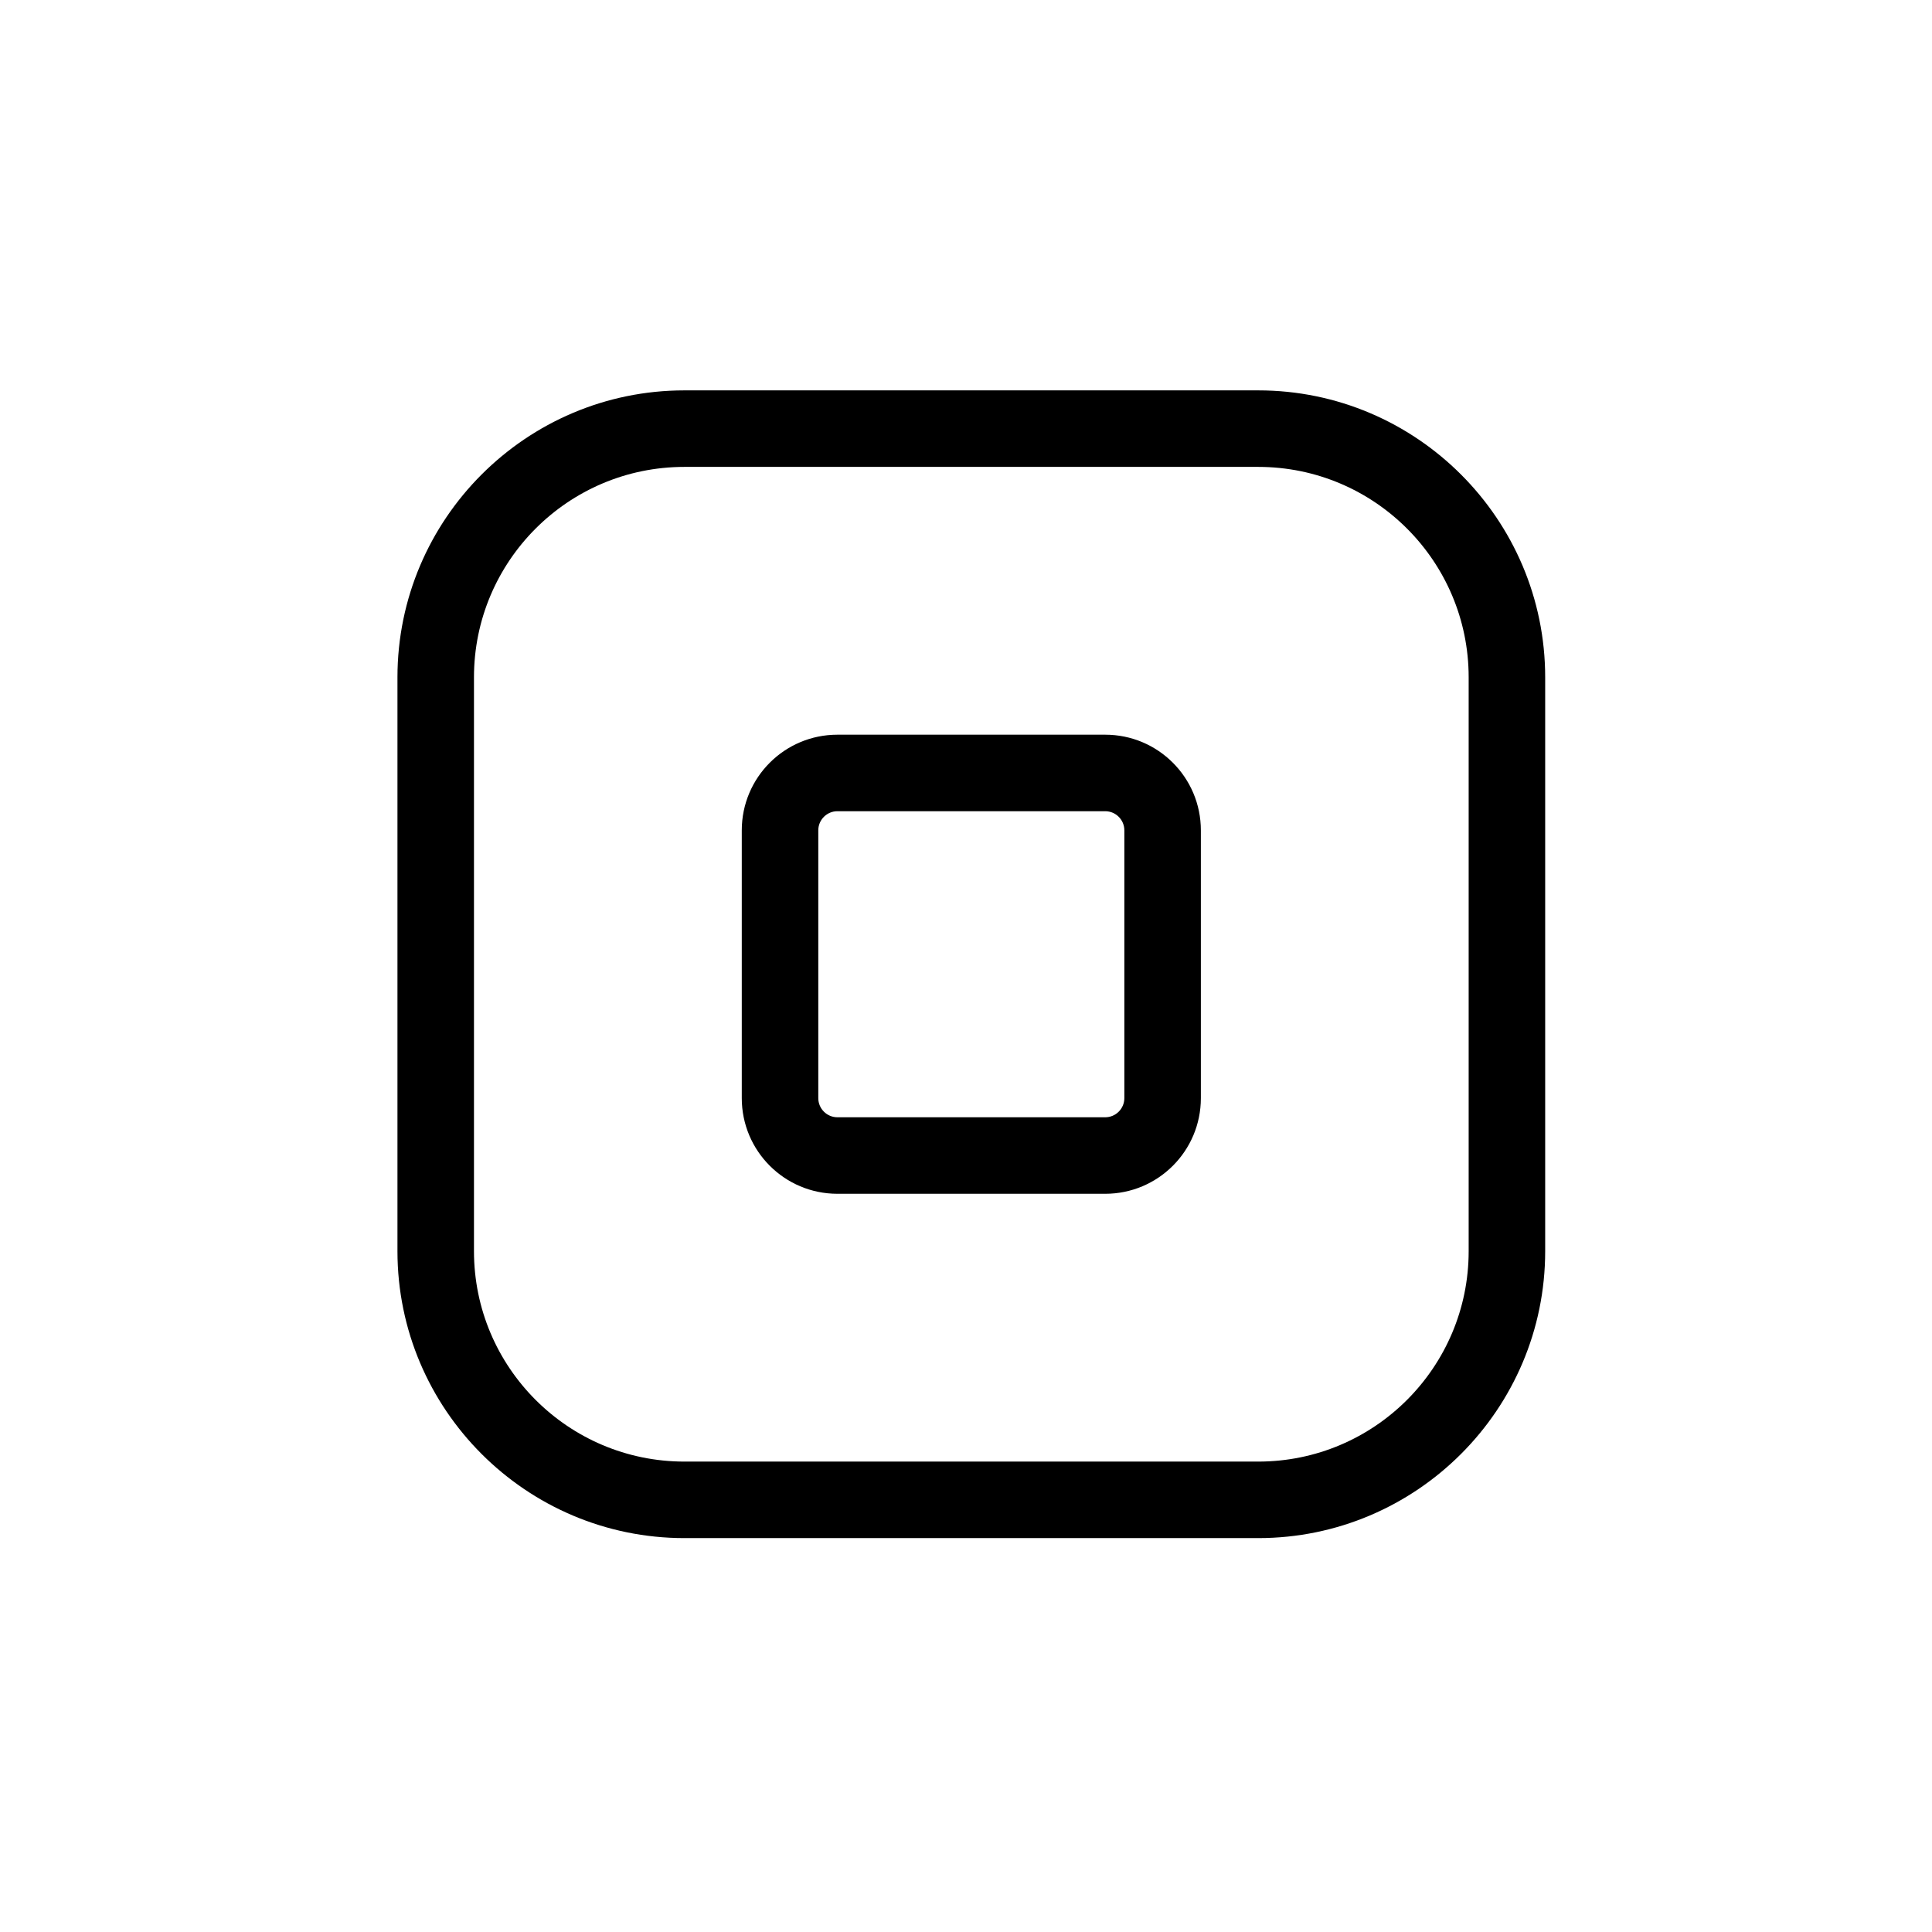
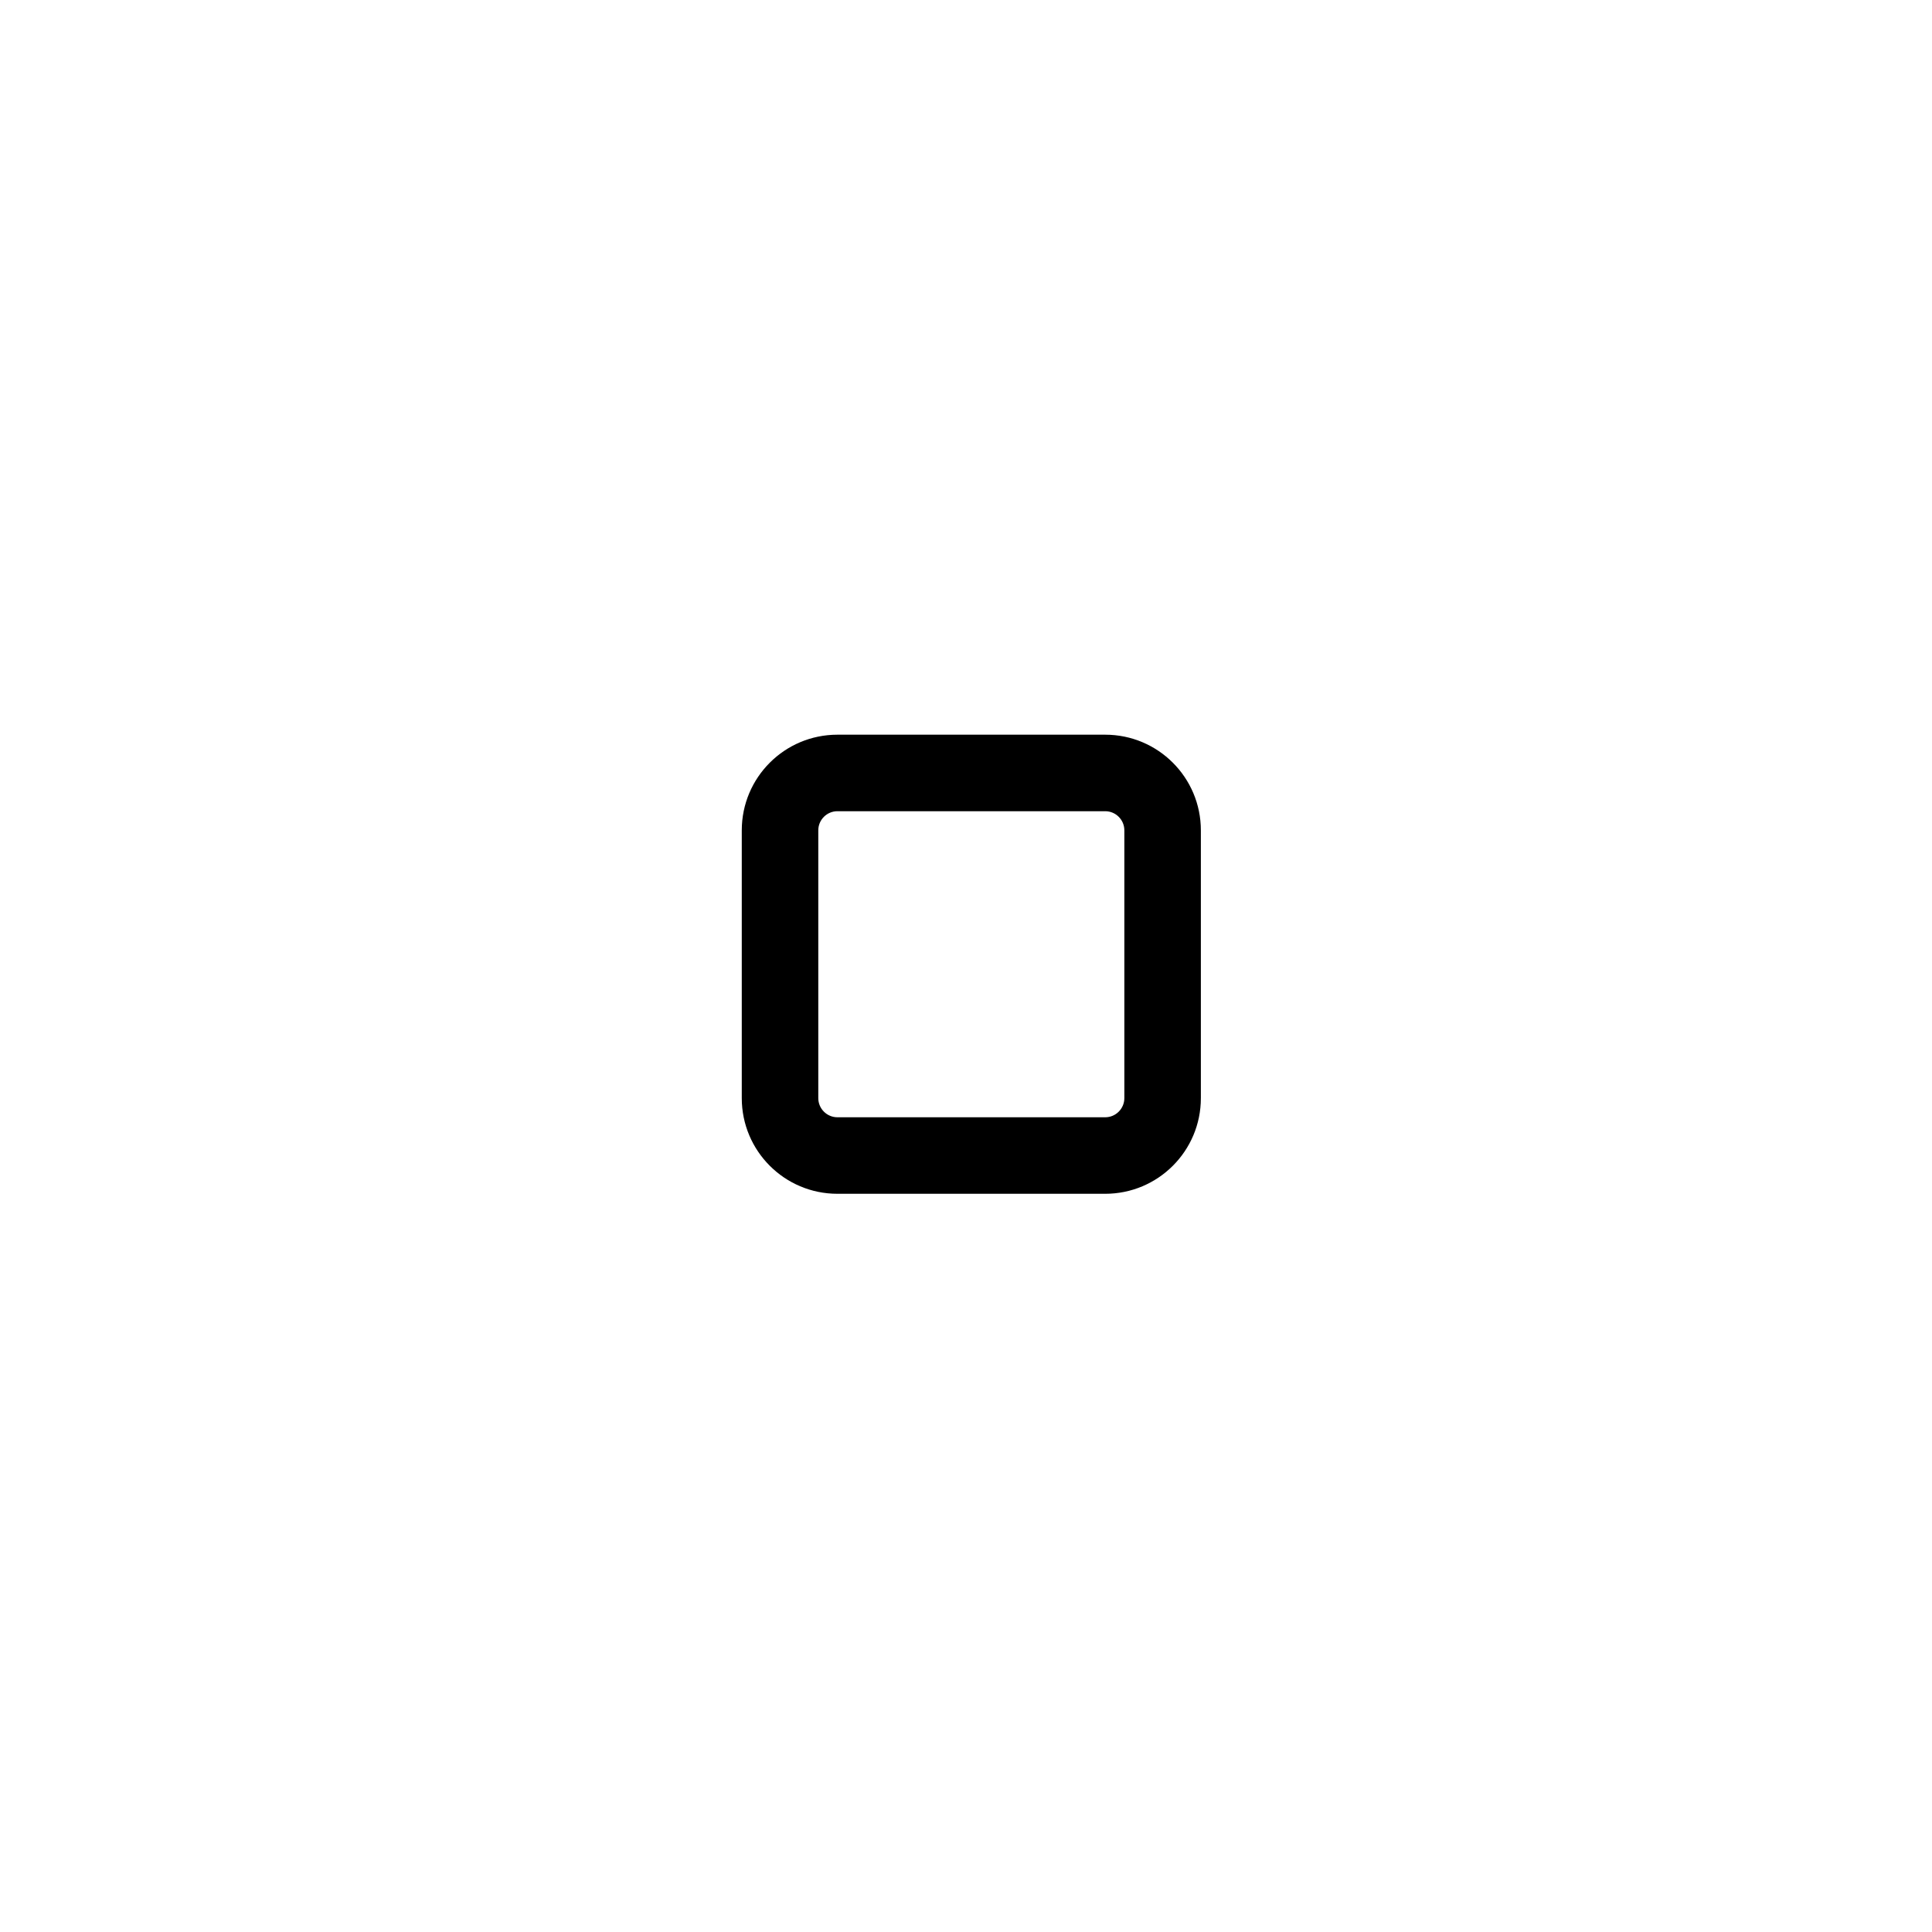
<svg xmlns="http://www.w3.org/2000/svg" width="101" height="101" viewBox="0 0 101 101" fill="none">
-   <path d="M65.778 20.408H35.778C27.508 20.408 20.778 27.139 20.778 35.408V65.408C20.778 73.678 27.508 80.408 35.778 80.408H65.778C74.047 80.408 80.778 73.678 80.778 65.408V35.408C80.778 27.139 74.047 20.408 65.778 20.408ZM76.778 65.408C76.778 71.478 71.848 76.408 65.778 76.408H35.778C29.707 76.408 24.778 71.478 24.778 65.408V35.408C24.778 29.338 29.707 24.408 35.778 24.408H65.778C71.848 24.408 76.778 29.338 76.778 35.408V65.408Z" fill="black" />
  <path d="M57.778 38.408H43.778C41.016 38.408 38.778 40.646 38.778 43.408V57.408C38.778 60.17 41.016 62.408 43.778 62.408H57.778C60.539 62.408 62.778 60.17 62.778 57.408V43.408C62.778 40.646 60.539 38.408 57.778 38.408ZM58.778 57.408C58.778 57.959 58.329 58.408 57.778 58.408H43.778C43.227 58.408 42.778 57.959 42.778 57.408V43.408C42.778 42.857 43.227 42.408 43.778 42.408H57.778C58.329 42.408 58.778 42.857 58.778 43.408V57.408Z" fill="black" />
</svg>